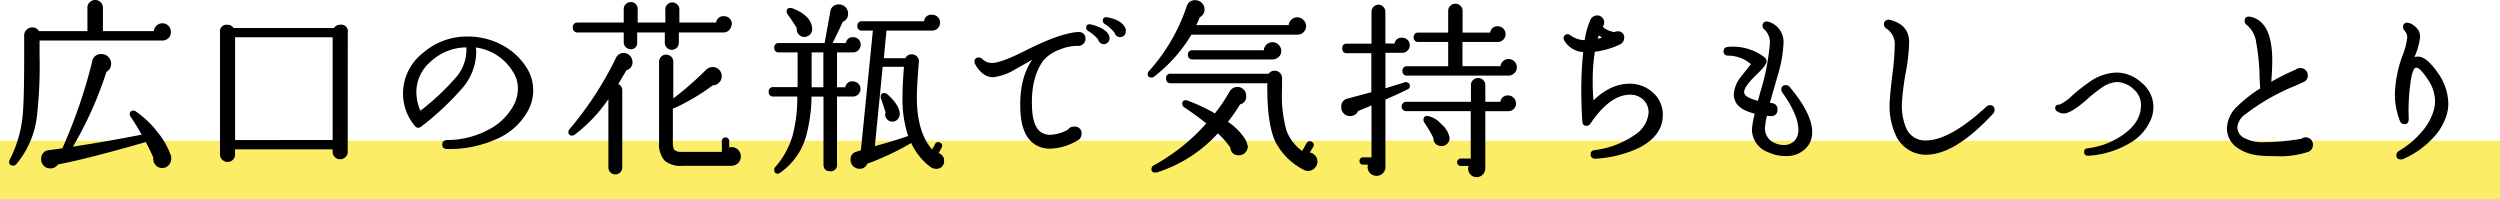
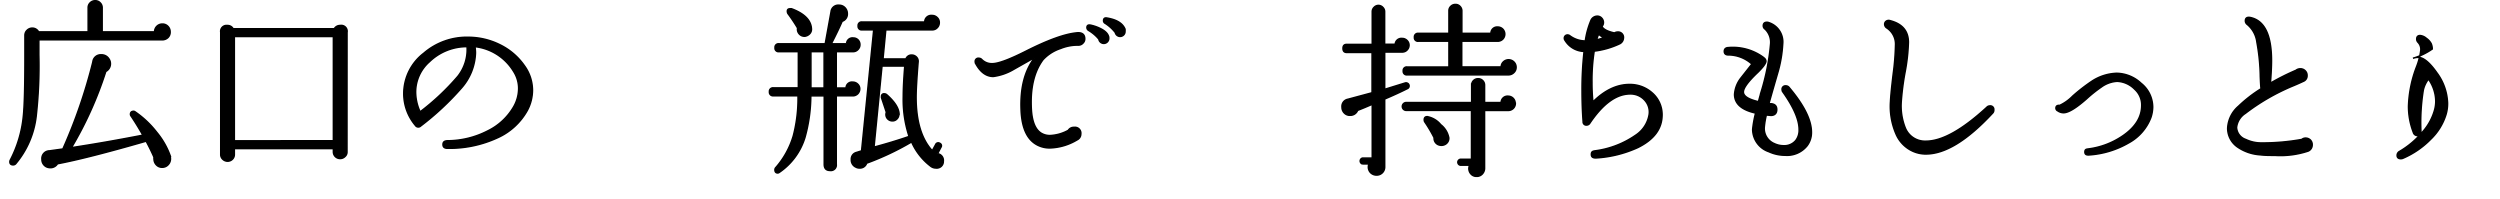
<svg xmlns="http://www.w3.org/2000/svg" viewBox="0 0 429 34.16">
  <defs>
    <style>.cls-1{opacity:0.6;}.cls-2{fill:#f8e100;}.cls-3{stroke:#000;stroke-linecap:round;stroke-miterlimit:10;stroke-width:0.26px;}</style>
  </defs>
  <g id="レイヤー_2" data-name="レイヤー 2">
    <g id="_1_広口の花瓶で気持ちもしっとり" data-name="1_広口の花瓶で気持ちもしっとり">
      <g class="cls-1">
-         <rect class="cls-2" y="24.16" width="429" height="10" />
-       </g>
+         </g>
      <path class="cls-3" d="M29.19,5.47a1.26,1.26,0,0,1-.4,1,1.41,1.41,0,0,1-1,.36H6.66v2.6A77.11,77.11,0,0,1,6.21,19.9a15.44,15.44,0,0,1-3.52,8.2.62.62,0,0,1-.41.19c-.39,0-.58-.17-.58-.51a.65.65,0,0,1,.06-.29A20.53,20.53,0,0,0,4,20q.29-2.62.28-10.69V6.08a1.17,1.17,0,0,1,.39-.9,1.24,1.24,0,0,1,.86-.35,1.21,1.21,0,0,1,1.09.64h8.51V1.31a1.14,1.14,0,0,1,.35-.83,1.18,1.18,0,0,1,.87-.35,1.12,1.12,0,0,1,.83.35,1.14,1.14,0,0,1,.35.83V5.47h9a1.32,1.32,0,0,1,1.35-1.34,1.26,1.26,0,0,1,.92.38A1.3,1.3,0,0,1,29.19,5.47Zm0,21.31a2.1,2.1,0,0,1,.06.48,1.44,1.44,0,0,1-.4,1,1.34,1.34,0,0,1-1,.44,1.3,1.3,0,0,1-1-.4,1.45,1.45,0,0,1-.42-1,1.12,1.12,0,0,1,0-.32q-.56-1.29-1.35-2.76Q15,27.13,9.86,28.1a1.39,1.39,0,0,1-1.25.67A1.63,1.63,0,0,1,8,28.64a1.39,1.39,0,0,1-.8-1.31,1.3,1.3,0,0,1,1.28-1.44l2.31-.32a89.12,89.12,0,0,0,5.15-14.95,1.35,1.35,0,0,1,1.44-1.21,1.46,1.46,0,0,1,1.25.61,1.49,1.49,0,0,1-.48,2.24,63.68,63.68,0,0,1-5.89,13.08q5.85-.89,12.26-2.14c-.69-1.22-1.36-2.3-2-3.26a.51.51,0,0,1-.13-.32c0-.35.18-.52.55-.52a.44.44,0,0,1,.25.1,16.54,16.54,0,0,1,3.7,3.5A13.44,13.44,0,0,1,29.22,26.78Z" />
      <path class="cls-3" d="M59.54,26.05a1,1,0,0,1-.35.81,1.13,1.13,0,0,1-.83.34,1.14,1.14,0,0,1-1.15-1.15V25.5h-17v1a1.12,1.12,0,0,1-.33.82,1.15,1.15,0,0,1-.82.34,1.17,1.17,0,0,1-.83-.34,1.07,1.07,0,0,1-.35-.82V5.54A1,1,0,0,1,39,4.38a1.07,1.07,0,0,1,1,.55H57.37a1.12,1.12,0,0,1,1-.55,1,1,0,0,1,1.18,1.16Zm-2.33-1.89V6.27h-17V24.16Z" />
      <path class="cls-3" d="M90.49,18.94a11,11,0,0,1-5.25,4.76,19.61,19.61,0,0,1-8.48,1.74c-.49,0-.74-.21-.74-.64s.25-.62.74-.64a15.23,15.23,0,0,0,6.91-1.68,10.39,10.39,0,0,0,4.51-4.21A6.35,6.35,0,0,0,89,15.2a5.36,5.36,0,0,0-.84-2.91A8.93,8.93,0,0,0,81.5,8a7.16,7.16,0,0,1,.09,1.09,9.57,9.57,0,0,1-2.4,6,47.46,47.46,0,0,1-7,6.53.58.58,0,0,1-.9-.1,8.45,8.45,0,0,1-2-5.6,8.73,8.73,0,0,1,3.43-6.78A11.27,11.27,0,0,1,80.31,6.4a12.21,12.21,0,0,1,5.47,1.28A11,11,0,0,1,90,11.3a7.16,7.16,0,0,1,1.37,4.19A7.38,7.38,0,0,1,90.49,18.94ZM80.15,8a9.21,9.21,0,0,0-6.46,2.59,6.93,6.93,0,0,0-2.37,5.18,8.26,8.26,0,0,0,.77,3.43,41.54,41.54,0,0,0,6.49-6.11A7.41,7.41,0,0,0,80.15,8Z" />
-       <path class="cls-3" d="M108.41,10.59a1.28,1.28,0,0,1-1,1.35c-.47.83-1,1.68-1.5,2.56a1,1,0,0,1,.74,1V28.74a1.06,1.06,0,0,1-2.12,0V16.58a25.7,25.7,0,0,1-6,6.43.61.61,0,0,1-.35.13c-.35,0-.52-.16-.52-.48a.57.57,0,0,1,.16-.39,58.53,58.53,0,0,0,8-12.29A1.31,1.31,0,0,1,107,9.22a1.37,1.37,0,0,1,1.38,1.37Zm17-6.43a1.29,1.29,0,0,1-.36.88,1.15,1.15,0,0,1-.88.4h-7.81V7.33a1.09,1.09,0,0,1-1.09,1.09,1,1,0,0,1-.74-.32,1.07,1.07,0,0,1-.32-.77V5.44h-5V7.26A1.08,1.08,0,0,1,109,8a1,1,0,0,1-.75.32,1.09,1.09,0,0,1-1.09-1.09V5.44h-8a.66.66,0,0,1-.74-.74c0-.47.25-.7.74-.7h8V1.54a1,1,0,0,1,.32-.74,1.06,1.06,0,0,1,.77-.32A1,1,0,0,1,109,.8a1,1,0,0,1,.3.74V4h5V1.6a1,1,0,0,1,.32-.74,1,1,0,0,1,.74-.32,1.07,1.07,0,0,1,.77.32,1,1,0,0,1,.32.74V4H123a1.13,1.13,0,0,1,1.25-1.09,1.19,1.19,0,0,1,.88.37A1.21,1.21,0,0,1,125.46,4.16ZM127,26.82a1.42,1.42,0,0,1-.46,1.1,1.67,1.67,0,0,1-1.14.4h-8.29a4.08,4.08,0,0,1-3-.88,4.26,4.26,0,0,1-.88-3.06V10.59a1.07,1.07,0,0,1,.32-.77,1.06,1.06,0,0,1,.77-.32,1.09,1.09,0,0,1,1.09,1.09v6.56a55,55,0,0,0,5.76-5,1.56,1.56,0,0,1,1.15-.52,1.43,1.43,0,0,1,1,.44,1.37,1.37,0,0,1,.4,1.1,1.36,1.36,0,0,1-.45.94,1.34,1.34,0,0,1-1,.4,35.58,35.58,0,0,1-6.94,4.07v5.85c0,.75.11,1.23.35,1.44a2.07,2.07,0,0,0,1.38.32H124V24.32a.51.51,0,1,1,1,0v1.15a2,2,0,0,1,.58-.09,1.35,1.35,0,0,1,1,.43A1.4,1.4,0,0,1,127,26.82Z" />
      <path class="cls-3" d="M147.56,7.68a1.14,1.14,0,0,1-.35.83,1.1,1.1,0,0,1-.83.35H143.5V15.1h1.69a1,1,0,0,1,1.16-1,1.15,1.15,0,0,1,.83.34,1.08,1.08,0,0,1,.35.81,1.18,1.18,0,0,1-1.18,1.19H143.5V28.19a.93.93,0,0,1-1.06,1.06c-.68,0-1-.35-1-1.06V16.45h-2.31a26.83,26.83,0,0,1-1,7.13,11.2,11.2,0,0,1-4.41,6,.47.47,0,0,1-.26.1c-.32,0-.48-.19-.48-.55a.53.53,0,0,1,.16-.38,14.47,14.47,0,0,0,3-5.47,25.3,25.3,0,0,0,.8-6.85h-4.23a.6.6,0,0,1-.67-.67.6.6,0,0,1,.67-.68H137V8.86h-3.33a.59.59,0,0,1-.67-.67.59.59,0,0,1,.67-.67h7.94l1-5.5A1.24,1.24,0,0,1,144,.9a1.34,1.34,0,0,1,.92.35,1.43,1.43,0,0,1,.48,1.09,1.29,1.29,0,0,1-.89,1.31q-.65,1.5-1.86,3.87h2.63a1,1,0,0,1,1.15-1,1.1,1.1,0,0,1,.83.35A1.14,1.14,0,0,1,147.56,7.68Zm-8.32-2.75a1.1,1.1,0,0,1-.3.86,1.37,1.37,0,0,1-.79.42,1.15,1.15,0,0,1-1-.4,1.16,1.16,0,0,1-.28-1,28.73,28.73,0,0,0-1.64-2.46.79.79,0,0,1-.12-.42c0-.28.15-.42.44-.42a1,1,0,0,1,.29,0C138,2.32,139.16,3.46,139.24,4.93Zm2.18,10.17V8.86h-2.27V15.1Zm20.45,12.58a1.12,1.12,0,0,1-1.25,1.15,1.45,1.45,0,0,1-.83-.25,10.56,10.56,0,0,1-3.36-4.23A46.63,46.63,0,0,1,148.71,28a1.19,1.19,0,0,1-1.21.83,1.24,1.24,0,0,1-.64-.16,1.32,1.32,0,0,1-.77-1.28,1.16,1.16,0,0,1,.83-1.21l.93-.29,2.08-20.77h-2a.59.59,0,0,1-.67-.67.59.59,0,0,1,.67-.67h10.76a1.1,1.1,0,0,1,1.24-1.12,1.18,1.18,0,0,1,.88.35,1.12,1.12,0,0,1,.37.86,1.2,1.2,0,0,1-.35.88,1.14,1.14,0,0,1-.86.37H152l-.48,5h3.94a1,1,0,0,1,1-.67,1.1,1.1,0,0,1,.78.32,1,1,0,0,1,.31.83c-.24,2.95-.35,5-.35,6.05q0,6.21,2.78,9.22l.58-1.06a.47.47,0,0,1,.7-.22.45.45,0,0,1,.19.7l-.57,1.09A1.15,1.15,0,0,1,161.87,27.68ZM156,23.42a20.18,20.18,0,0,1-1-6.81c0-1.39.09-3.15.26-5.28h-3.91l-1.37,13.92C152,24.71,154,24.11,156,23.42Zm-1.76-3.8a1.07,1.07,0,0,1-.32.78,1,1,0,0,1-.77.34,1.11,1.11,0,0,1-.8-.32,1.07,1.07,0,0,1-.32-.77,1.34,1.34,0,0,1,.07-.39l-.83-2.49a.46.46,0,0,1,0-.19.42.42,0,0,1,.48-.48.63.63,0,0,1,.42.16C153.56,17.49,154.26,18.61,154.28,19.62Z" />
      <path class="cls-3" d="M186.14,6.66a1,1,0,0,1-.33.76,1,1,0,0,1-.76.32,7.86,7.86,0,0,0-3.07.58,7.12,7.12,0,0,0-3,1.92q-2.31,3.11-2,8.54c.13,2.2.74,3.59,1.83,4.16a2.88,2.88,0,0,0,1.41.32,7.1,7.1,0,0,0,3.1-.89,1.1,1.1,0,0,1,1-.51A1,1,0,0,1,185.46,23a1.09,1.09,0,0,1-.64,1,9.55,9.55,0,0,1-4.64,1.38,4.5,4.5,0,0,1-2.24-.54q-2.55-1.38-2.72-6c-.15-3.82.64-6.8,2.37-9L174,11.87a9.26,9.26,0,0,1-3.55,1.25c-1.2,0-2.2-.73-3-2.18a.69.69,0,0,1-.1-.35A.54.54,0,0,1,168,10a.68.68,0,0,1,.48.23,2.43,2.43,0,0,0,1.79.7q1.54,0,5.83-2.17c3.69-1.86,6.54-2.9,8.57-3.11C185.63,5.52,186.14,5.87,186.14,6.66Zm4.12-.1a.85.85,0,0,1-1.69.16,6.66,6.66,0,0,0-1.76-1.5.58.58,0,0,1-.29-.48c0-.37.21-.51.64-.42a7,7,0,0,1,1.89.7C189.86,5.47,190.26,6,190.26,6.56ZM193.05,5a2.26,2.26,0,0,1,0,.35.84.84,0,0,1-1.66.23A7,7,0,0,0,189.65,4a.5.5,0,0,1-.28-.45c0-.38.2-.53.61-.45C191.62,3.38,192.64,4,193.05,5Z" />
-       <path class="cls-3" d="M224,4.48a1.26,1.26,0,0,1-.4.94,1.26,1.26,0,0,1-.94.4H204.37a25.59,25.59,0,0,1-6.43,7.24.6.6,0,0,1-.36.12q-.51,0-.51-.48a.55.55,0,0,1,.16-.38,31.7,31.7,0,0,0,6.5-11.1A1.34,1.34,0,0,1,205.14.16a1.42,1.42,0,0,1,1,.43,1.42,1.42,0,0,1,.43,1,1.36,1.36,0,0,1-.8,1.28,13.42,13.42,0,0,1-.71,1.57h16.2a1.26,1.26,0,0,1,.4-.94,1.3,1.3,0,0,1,1.88,0A1.26,1.26,0,0,1,224,4.48Zm-10,20.61a1.42,1.42,0,0,1-.4,1,1.32,1.32,0,0,1-1,.42,1.21,1.21,0,0,1-1.34-1.22,15.51,15.51,0,0,0-2.28-2.59,23.79,23.79,0,0,1-10.55,6.78l-.23,0a.42.42,0,0,1-.48-.48.59.59,0,0,1,.32-.51,33.52,33.52,0,0,0,9.15-7.33q-1.47-1.21-3.87-2.84a.64.64,0,0,1-.32-.52q0-.48.51-.48a.51.51,0,0,1,.26.07,31.08,31.08,0,0,1,4.74,2.24,28.39,28.39,0,0,0,2.59-3.84,1.43,1.43,0,0,1,1.18-.74,1.31,1.31,0,0,1,1,.37,1.28,1.28,0,0,1,.43,1,1.2,1.2,0,0,1-1,1.37,28.25,28.25,0,0,1-2.18,3.14,10.33,10.33,0,0,1,2.94,2.88A2.56,2.56,0,0,1,213.94,25.09Zm11.93,2.69a1.34,1.34,0,0,1-.45,1,1.44,1.44,0,0,1-1,.42,1.52,1.52,0,0,1-.74-.2,11.07,11.07,0,0,1-4.8-4.8c-.91-2-1.36-5.14-1.34-9.34l0-.7h-16.7c-.45,0-.67-.24-.67-.71a.59.59,0,0,1,.67-.67h16.89a1,1,0,0,1,.93-.51,1.13,1.13,0,0,1,.82.32,1.06,1.06,0,0,1,.33.8l0,1.79a22.53,22.53,0,0,0,.74,7.17,7.64,7.64,0,0,0,2.88,3.74l.83-1.44a.49.49,0,0,1,.74-.19.47.47,0,0,1,.16.7l-.67,1.12a1.45,1.45,0,0,1,1.4,1.48ZM219.73,8.7a1.21,1.21,0,0,1-.42,1,1.46,1.46,0,0,1-1,.37H204.66c-.45,0-.68-.22-.68-.64a.6.6,0,0,1,.68-.68H217a1.35,1.35,0,0,1,2.29-1A1.28,1.28,0,0,1,219.73,8.7Z" />
      <path class="cls-3" d="M241.79,7.74a1.17,1.17,0,0,1-.34.84,1.12,1.12,0,0,1-.84.35h-3v6.4l3.52-1.09a.53.53,0,0,1,.48.1.49.49,0,0,1,.19.41.47.47,0,0,1-.29.45c-1.19.6-2.49,1.19-3.9,1.79V28.64a1.38,1.38,0,0,1-.4,1,1.36,1.36,0,0,1-1,.4,1.41,1.41,0,0,1-1-.4,1.38,1.38,0,0,1-.4-1,1.54,1.54,0,0,1,.1-.51h-1.12a.52.52,0,0,1,0-1h1.69V17.89q-1.36.6-2.52,1.05a1.32,1.32,0,0,1-1.28.84,1.28,1.28,0,0,1-1-.4,1.37,1.37,0,0,1-.39-1,1.23,1.23,0,0,1,1-1.34l4.16-1.12V9H231.1c-.43,0-.64-.24-.64-.7s.21-.68.64-.68h4.38V2a1,1,0,0,1,.31-.73,1,1,0,0,1,1.5,0,1,1,0,0,1,.31.73v5.6h1.82a1.06,1.06,0,0,1,1.19-1,1.15,1.15,0,0,1,.83.34A1.12,1.12,0,0,1,241.79,7.74Zm18.24,10a1.2,1.2,0,0,1-1.22,1.21h-4.06v9.89a1.41,1.41,0,0,1-.38,1,1.26,1.26,0,0,1-1,.42,1.22,1.22,0,0,1-.94-.4,1.38,1.38,0,0,1-.37-.94,1.48,1.48,0,0,1,.13-.58h-1.41a.51.51,0,1,1,0-1h1.73V18.94H241.31a.67.67,0,0,1,0-1.34h11.23v-3a1.09,1.09,0,0,1,1.09-1.09,1.09,1.09,0,0,1,.8.32,1.06,1.06,0,0,1,.32.77v3h2.85a1.09,1.09,0,0,1,1.21-1.09A1.2,1.2,0,0,1,260,17.73Zm.13-6.18a1.2,1.2,0,0,1-.4.91,1.29,1.29,0,0,1-.91.37H241.47a.59.59,0,0,1-.67-.67.59.59,0,0,1,.67-.67h7.17V7.07h-5.25a.59.59,0,0,1-.67-.67.59.59,0,0,1,.67-.67h5.25V1.86a1,1,0,0,1,.32-.77,1.06,1.06,0,0,1,.8-.32,1,1,0,0,1,.77.32,1.06,1.06,0,0,1,.32.77V5.73h5A1.06,1.06,0,0,1,257,4.64a1.22,1.22,0,0,1,.87.35,1.24,1.24,0,0,1,0,1.73,1.22,1.22,0,0,1-.87.35h-6.17v4.42h6.78a1.16,1.16,0,0,1,.37-.87,1.29,1.29,0,0,1,1.79,0A1.25,1.25,0,0,1,260.16,11.55Zm-11.55,12.1a1.17,1.17,0,0,1-.45,1,1.3,1.3,0,0,1-1.06.25,1.18,1.18,0,0,1-1-1.28,24.21,24.21,0,0,0-1.63-2.75.74.74,0,0,1-.07-.32q0-.54.51-.54a3.89,3.89,0,0,1,2.31,1.37A3.75,3.75,0,0,1,248.61,23.65Z" />
      <path class="cls-3" d="M273.85,27.1c-.51,0-.77-.16-.77-.6s.2-.55.61-.61a15.75,15.75,0,0,0,7-2.69A5.23,5.23,0,0,0,283,19.62a3,3,0,0,0-.83-2.5,3.24,3.24,0,0,0-2.43-1q-3.56,0-6.95,5.05a.65.65,0,0,1-.54.29.53.53,0,0,1-.58-.57c-.13-1.69-.19-3.47-.19-5.35a59.41,59.41,0,0,1,.35-6.72,3.94,3.94,0,0,1-3.26-1.89.59.59,0,0,1-.13-.35A.54.54,0,0,1,269,6a.64.64,0,0,1,.41.16,4.47,4.47,0,0,0,2.63.87A14.08,14.08,0,0,1,273,3.52a1.19,1.19,0,0,1,1-.74,1,1,0,0,1,.83.31,1.1,1.1,0,0,1,.32.78,1,1,0,0,1-.26.67c.24.49,1,.87,2.15,1.12a1.06,1.06,0,0,1,.54-.16.92.92,0,0,1,1,1.06,1.16,1.16,0,0,1-.6.93,14.26,14.26,0,0,1-4.42,1.28,31.87,31.87,0,0,0-.38,5.37,31.56,31.56,0,0,0,.16,3.36c2-2,4.11-3,6.27-3a5.7,5.7,0,0,1,3.9,1.44,4.92,4.92,0,0,1,1.7,3.78c0,2.37-1.39,4.23-4.16,5.6A20.07,20.07,0,0,1,273.85,27.1Zm1.38-20.6a5.55,5.55,0,0,1-.9-.64,5.56,5.56,0,0,0-.35,1C274.38,6.73,274.8,6.62,275.23,6.5Z" />
      <path class="cls-3" d="M310.1,25a4.4,4.4,0,0,1-3.77,1.64,6.67,6.67,0,0,1-2.79-.61,4.07,4.07,0,0,1-2.78-3.84,17.66,17.66,0,0,1,.51-2.79q-3.61-.8-3.62-3.2a5.14,5.14,0,0,1,1.09-2.81l1.89-2.4a6.07,6.07,0,0,0-4.06-1.57c-.45,0-.68-.22-.68-.61s.23-.62.68-.64a8.86,8.86,0,0,1,5.92,1.6,4,4,0,0,1,.35.29.8.8,0,0,1,.19.42q0,.57-1.41,1.95-2.46,2.33-2.46,3.36c0,.7.86,1.26,2.59,1.66l.48-1.73a39.36,39.36,0,0,0,1.6-8.12A3.13,3.13,0,0,0,302.9,5a.68.68,0,0,1-.32-.57c0-.41.22-.61.64-.61a.83.83,0,0,1,.29.06,3.47,3.47,0,0,1,2.4,3.65,21.71,21.71,0,0,1-.89,5.09c-.5,1.73-1,3.45-1.48,5.18l.35,0c.67.05,1,.38,1,1s-.33,1-1,1l-.79-.07a14.09,14.09,0,0,0-.36,2.21,2.81,2.81,0,0,0,1.76,2.72,3.68,3.68,0,0,0,1.57.35,2.55,2.55,0,0,0,2.08-.89,2.87,2.87,0,0,0,.58-1.89q0-2.51-2.75-6.4a.77.77,0,0,1-.17-.45.57.57,0,0,1,.65-.64A.68.68,0,0,1,307,15q3.84,4.55,3.84,7.68A3.73,3.73,0,0,1,310.1,25Z" />
      <path class="cls-3" d="M341.92,19.42q-6.5,7-11.42,7a5.37,5.37,0,0,1-2.18-.44,5.68,5.68,0,0,1-3-3.08,11.88,11.88,0,0,1-.91-5.47q.06-1.41.48-4.86a43.29,43.29,0,0,0,.38-4.83,3.3,3.3,0,0,0-1.5-2.95.76.76,0,0,1-.36-.64.62.62,0,0,1,.26-.51.73.73,0,0,1,.64-.1c2.11.54,3.17,1.77,3.17,3.72a32.23,32.23,0,0,1-.55,5,45.17,45.17,0,0,0-.67,5.09,10.22,10.22,0,0,0,.67,4.57,3.65,3.65,0,0,0,3.56,2.31q4.13,0,10.46-5.83a.7.7,0,0,1,.51-.22.59.59,0,0,1,.67.67A.7.7,0,0,1,341.92,19.42Z" />
      <path class="cls-3" d="M369.1,20.13a8.31,8.31,0,0,1-3.81,4.38,15.55,15.55,0,0,1-6.91,2.08c-.4,0-.61-.13-.61-.51s.17-.47.52-.51a13.43,13.43,0,0,0,6-2.27c2.15-1.48,3.23-3.21,3.23-5.22a3.61,3.61,0,0,0-1.21-2.78,4.46,4.46,0,0,0-3-1.35,5.11,5.11,0,0,0-2.75,1A23.44,23.44,0,0,0,358,17q-2.67,2.34-3.88,2.34a1.69,1.69,0,0,1-1-.32.51.51,0,0,1-.32-.45c0-.36.21-.52.64-.48a7.74,7.74,0,0,0,2.24-1.6A30.44,30.44,0,0,1,359,13.92a8.22,8.22,0,0,1,4.23-1.34,6.27,6.27,0,0,1,4.17,1.71,5.24,5.24,0,0,1,2,4.08A5.84,5.84,0,0,1,369.1,20.13Z" />
      <path class="cls-3" d="M396.77,24.86a1.14,1.14,0,0,1-.68,1.06,15.09,15.09,0,0,1-5.72.74c-.88,0-1.72,0-2.53-.1a7.67,7.67,0,0,1-3.75-1.25A3.91,3.91,0,0,1,382.27,22a5.3,5.3,0,0,1,1.86-3.77,23.47,23.47,0,0,1,3.87-3c-.05-.36-.09-1.07-.13-2.11a35.63,35.63,0,0,0-.58-5.86,4.7,4.7,0,0,0-1.66-3.07.76.76,0,0,1-.32-.61c0-.49.29-.68.86-.57q3.61.77,3.62,7.36c0,1-.06,2.32-.19,3.9A40.89,40.89,0,0,1,394,12.06a1.14,1.14,0,0,1,.74-.25,1.09,1.09,0,0,1,.81.32,1.07,1.07,0,0,1,.34.83,1,1,0,0,1-.66,1c-.43.2-1,.47-1.84.81a36.44,36.44,0,0,0-8.09,4.68,3.29,3.29,0,0,0-1.51,2.43,2.3,2.3,0,0,0,1.57,2.05,6.13,6.13,0,0,0,2.69.6,38,38,0,0,0,6.94-.6,1,1,0,0,1,.64-.23,1.16,1.16,0,0,1,.82.32A1.11,1.11,0,0,1,396.77,24.86Z" />
-       <path class="cls-3" d="M419.73,19.65a9.92,9.92,0,0,1-2.62,4.24,14.89,14.89,0,0,1-4.73,3.25.92.92,0,0,1-.39.09c-.43,0-.64-.19-.64-.57a.77.77,0,0,1,.42-.68,15,15,0,0,0,3.92-3.31,9.46,9.46,0,0,0,2.12-3.92,5.78,5.78,0,0,0,.17-1.37,6.73,6.73,0,0,0-1.25-3.81c-1-1.54-1.76-2.23-2.21-2.08s-.66.77-.9,1.92a35.27,35.27,0,0,0-.41,7c0,.51-.19.77-.58.77a.71.71,0,0,1-.7-.52,12.4,12.4,0,0,1-.84-4.51,20.63,20.63,0,0,1,1.35-6.69,12,12,0,0,0,.77-3,1.76,1.76,0,0,0-.52-1.32.8.8,0,0,1-.19-.51c0-.4.19-.61.58-.61a1.89,1.89,0,0,1,1.07.48,2.62,2.62,0,0,1,.82.9,2.34,2.34,0,0,1,.19.93A11.41,11.41,0,0,1,414.07,10a2.5,2.5,0,0,1,.86-.16c.92,0,2,.89,3.24,2.66A9.19,9.19,0,0,1,420,17.7,6.49,6.49,0,0,1,419.73,19.65Z" />
+       <path class="cls-3" d="M419.73,19.65a9.92,9.92,0,0,1-2.62,4.24,14.89,14.89,0,0,1-4.73,3.25.92.92,0,0,1-.39.09c-.43,0-.64-.19-.64-.57a.77.77,0,0,1,.42-.68,15,15,0,0,0,3.92-3.31,9.46,9.46,0,0,0,2.12-3.92,5.78,5.78,0,0,0,.17-1.37,6.73,6.73,0,0,0-1.25-3.81s-.66.77-.9,1.92a35.27,35.27,0,0,0-.41,7c0,.51-.19.77-.58.77a.71.71,0,0,1-.7-.52,12.4,12.4,0,0,1-.84-4.51,20.63,20.63,0,0,1,1.35-6.69,12,12,0,0,0,.77-3,1.76,1.76,0,0,0-.52-1.32.8.8,0,0,1-.19-.51c0-.4.19-.61.58-.61a1.89,1.89,0,0,1,1.07.48,2.62,2.62,0,0,1,.82.9,2.34,2.34,0,0,1,.19.93A11.41,11.41,0,0,1,414.07,10a2.5,2.5,0,0,1,.86-.16c.92,0,2,.89,3.24,2.66A9.19,9.19,0,0,1,420,17.7,6.49,6.49,0,0,1,419.73,19.65Z" />
    </g>
  </g>
</svg>